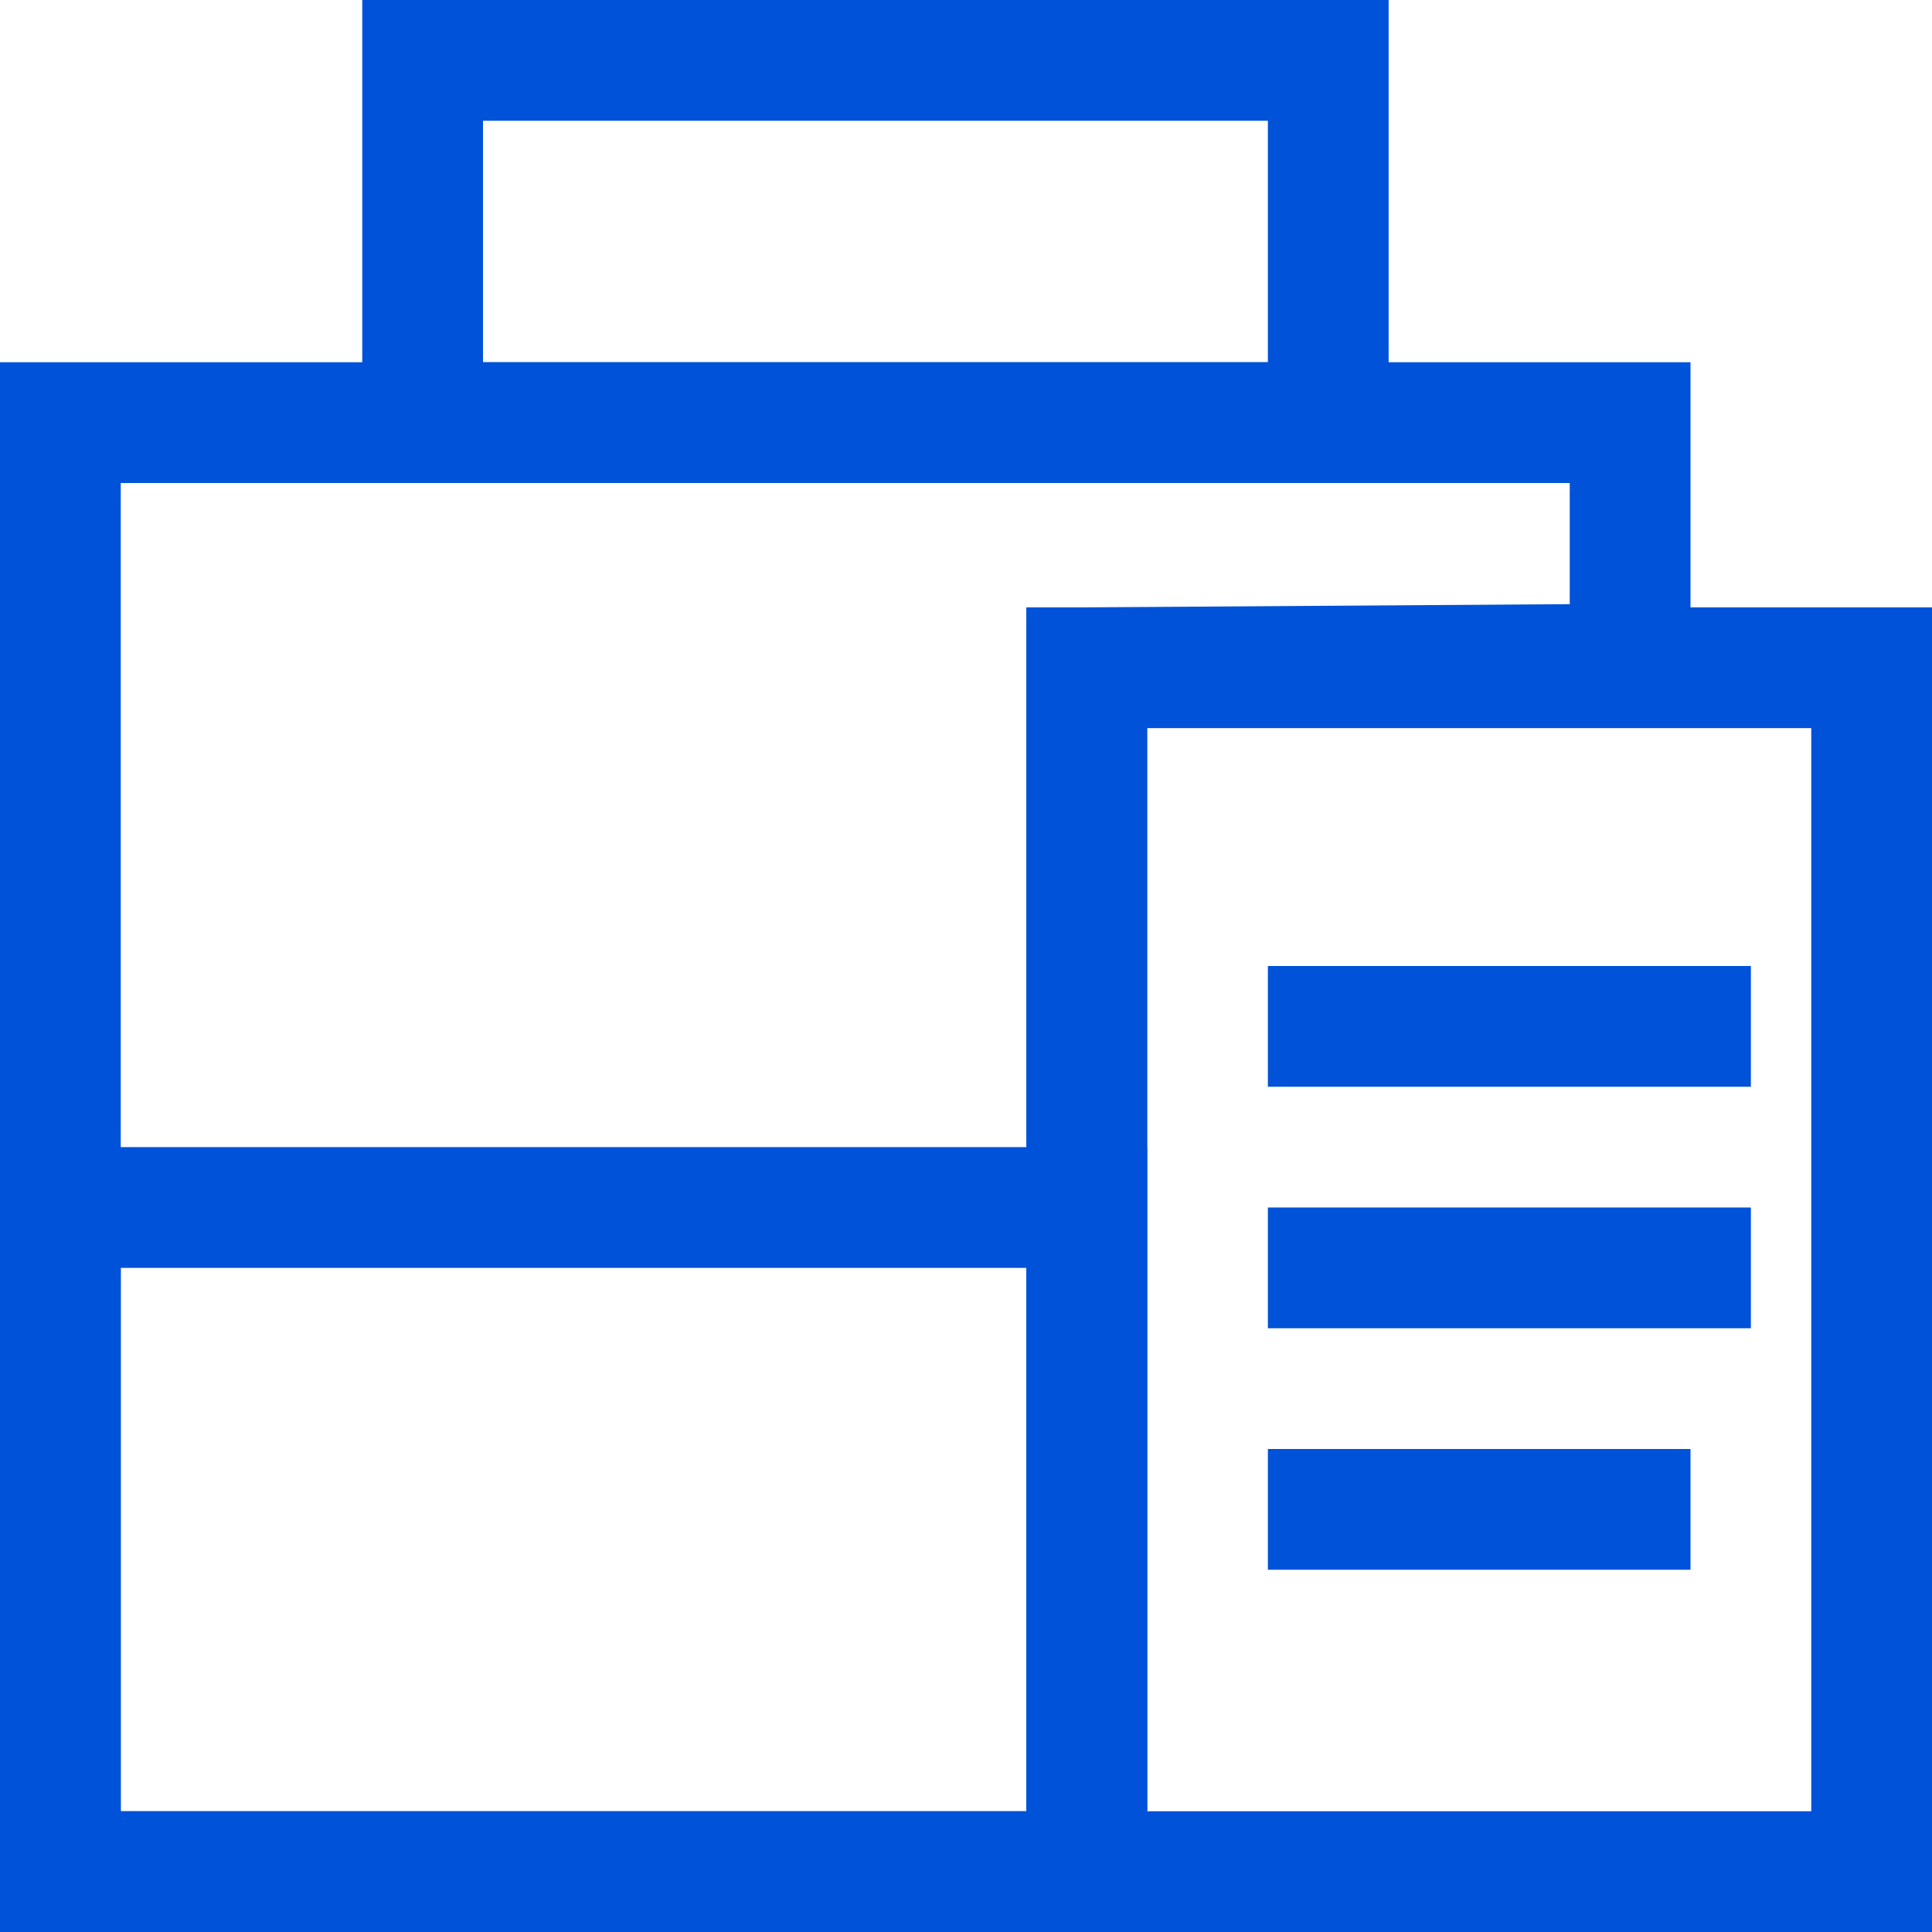
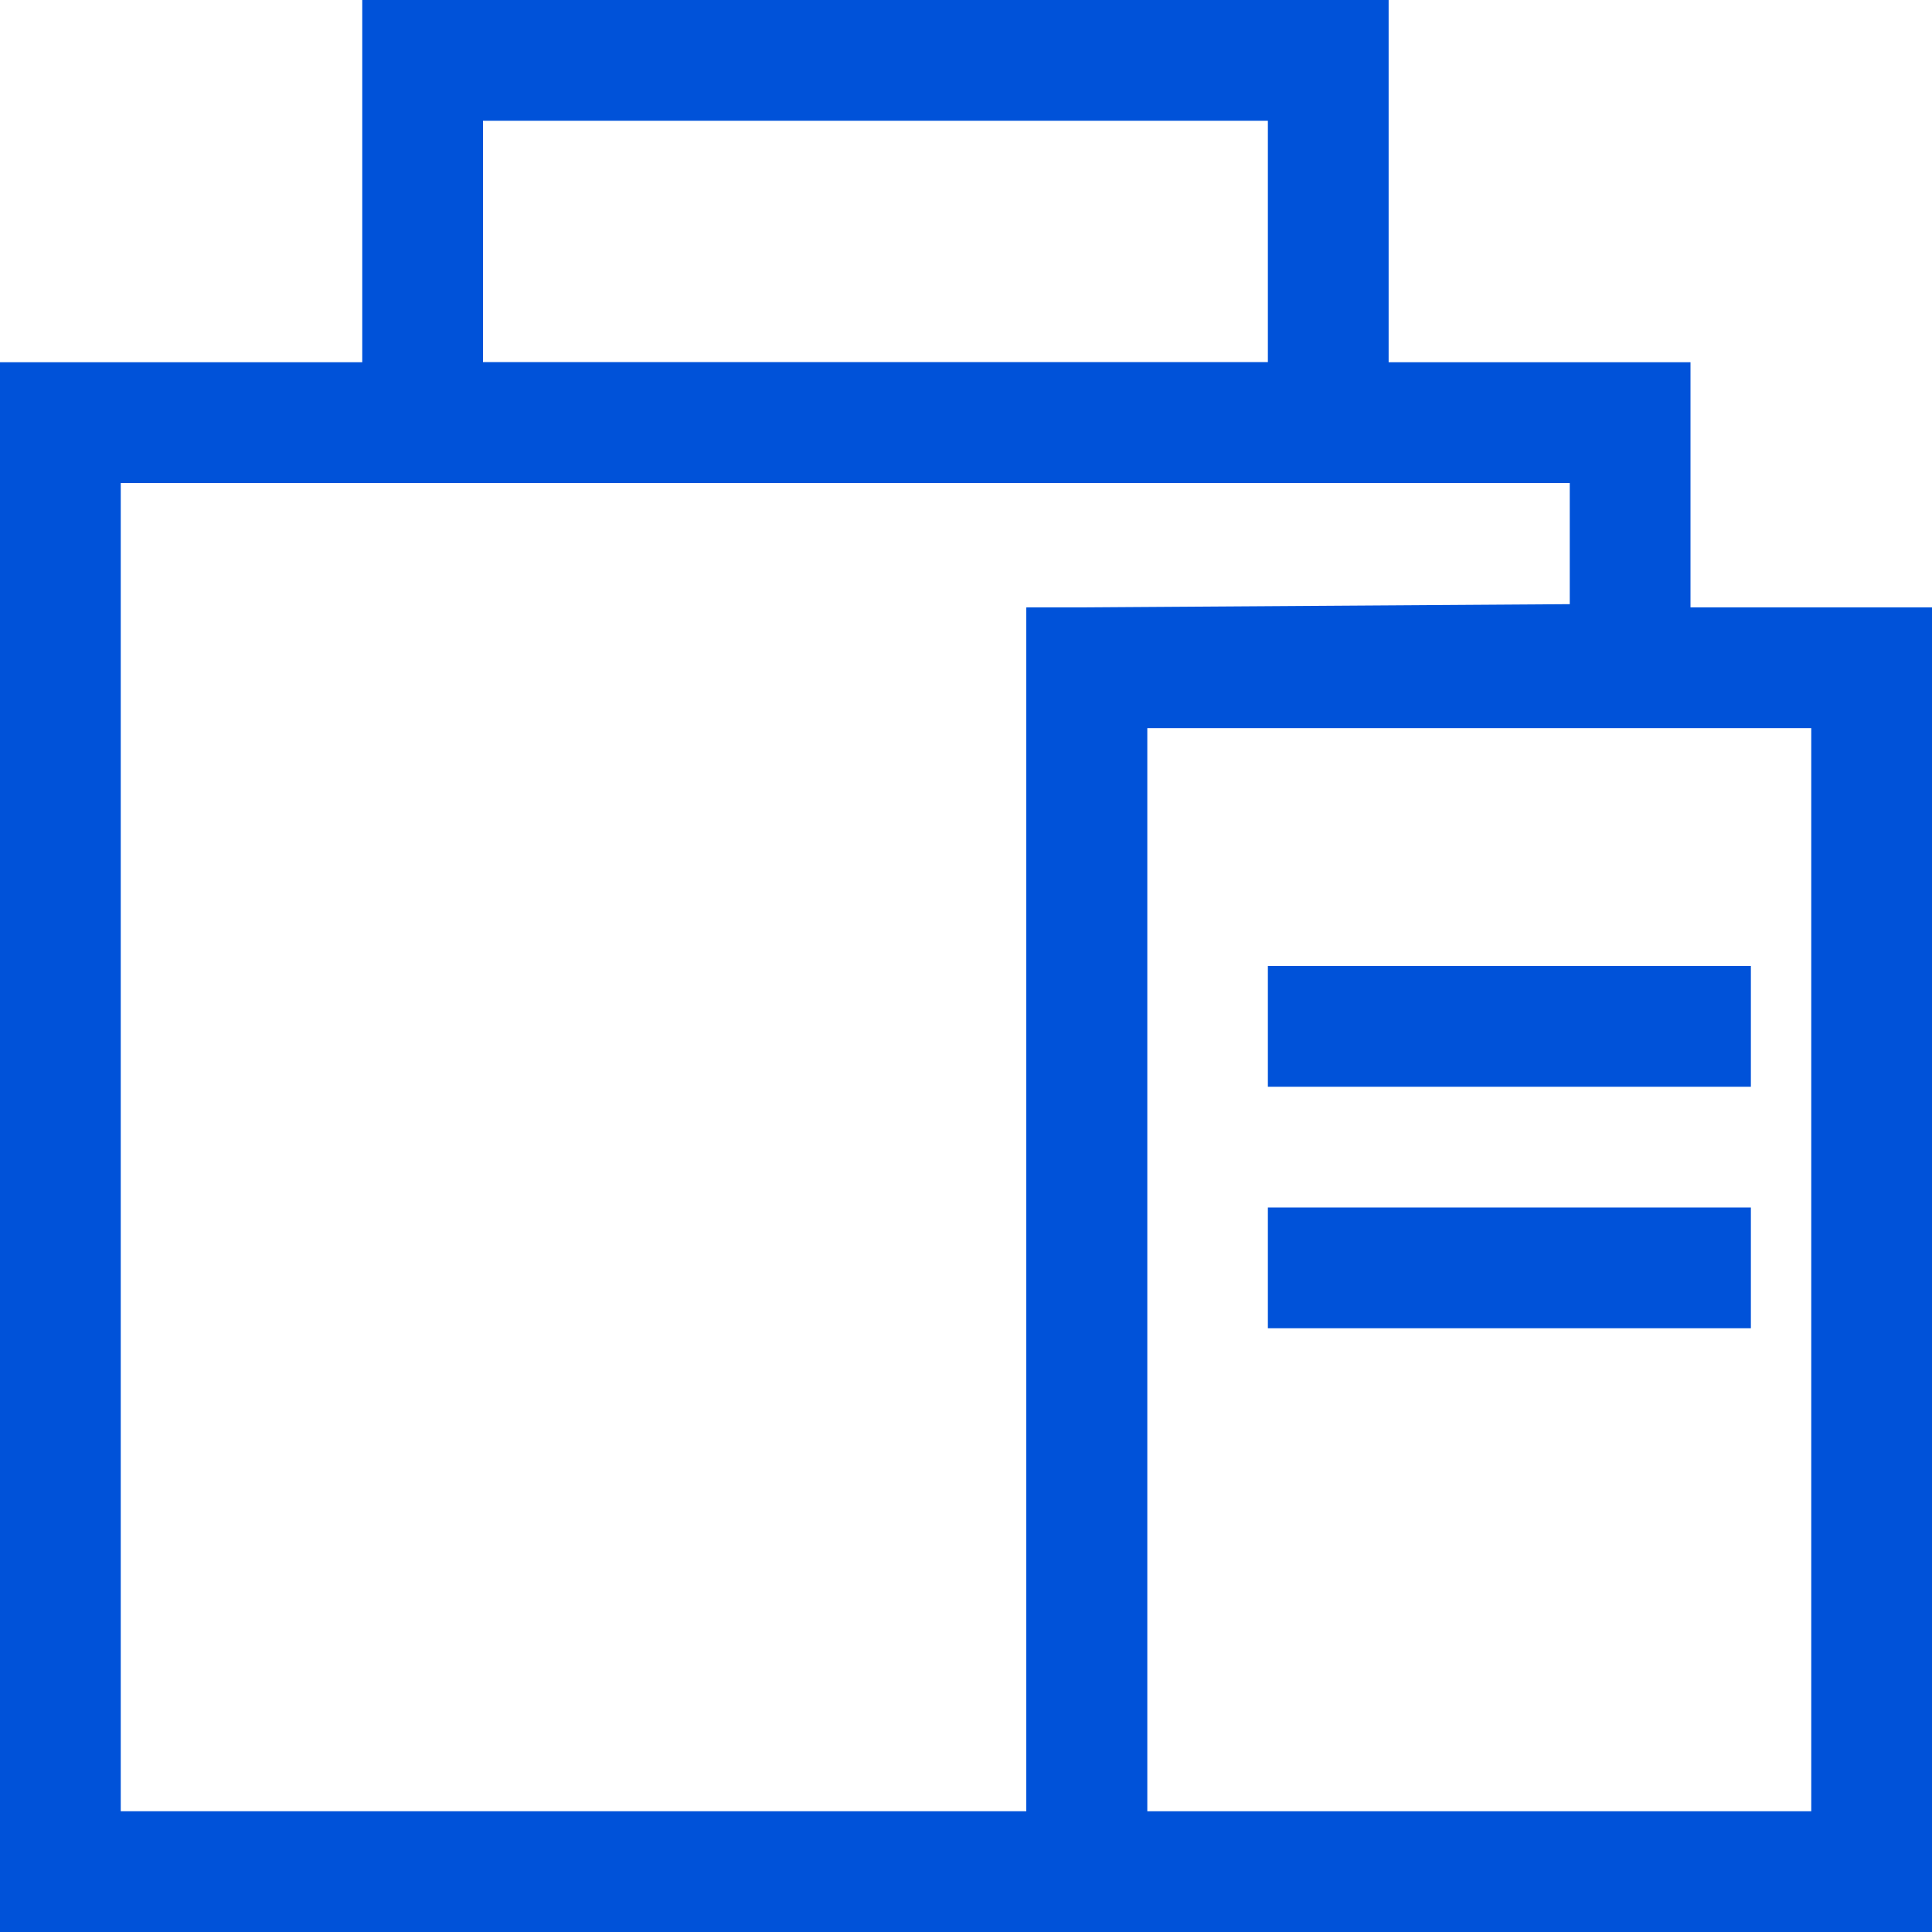
<svg xmlns="http://www.w3.org/2000/svg" id="图层_1" data-name="图层 1" width="32" height="32" viewBox="0 0 32 32">
  <defs>
    <style>.cls-1{fill:none;stroke:#0052d9;stroke-miterlimit:10;stroke-width:2px;}.cls-2{fill:#0052d9;}</style>
  </defs>
  <title>icon-01</title>
  <rect class="cls-1" x="18" y="11.06" width="13" height="19.94" />
  <rect class="cls-2" x="21" y="16" width="8" height="2" />
  <rect class="cls-2" x="21" y="20" width="8" height="2" />
-   <rect class="cls-2" x="21" y="24" width="7" height="2" />
  <rect class="cls-1" x="7" y="1" width="15" height="6" />
-   <rect class="cls-1" x="1" y="20" width="17" height="11" />
  <polygon class="cls-1" points="27 7 1 7 1 31 18 31 18 11.06 27 11 27 7" />
</svg>